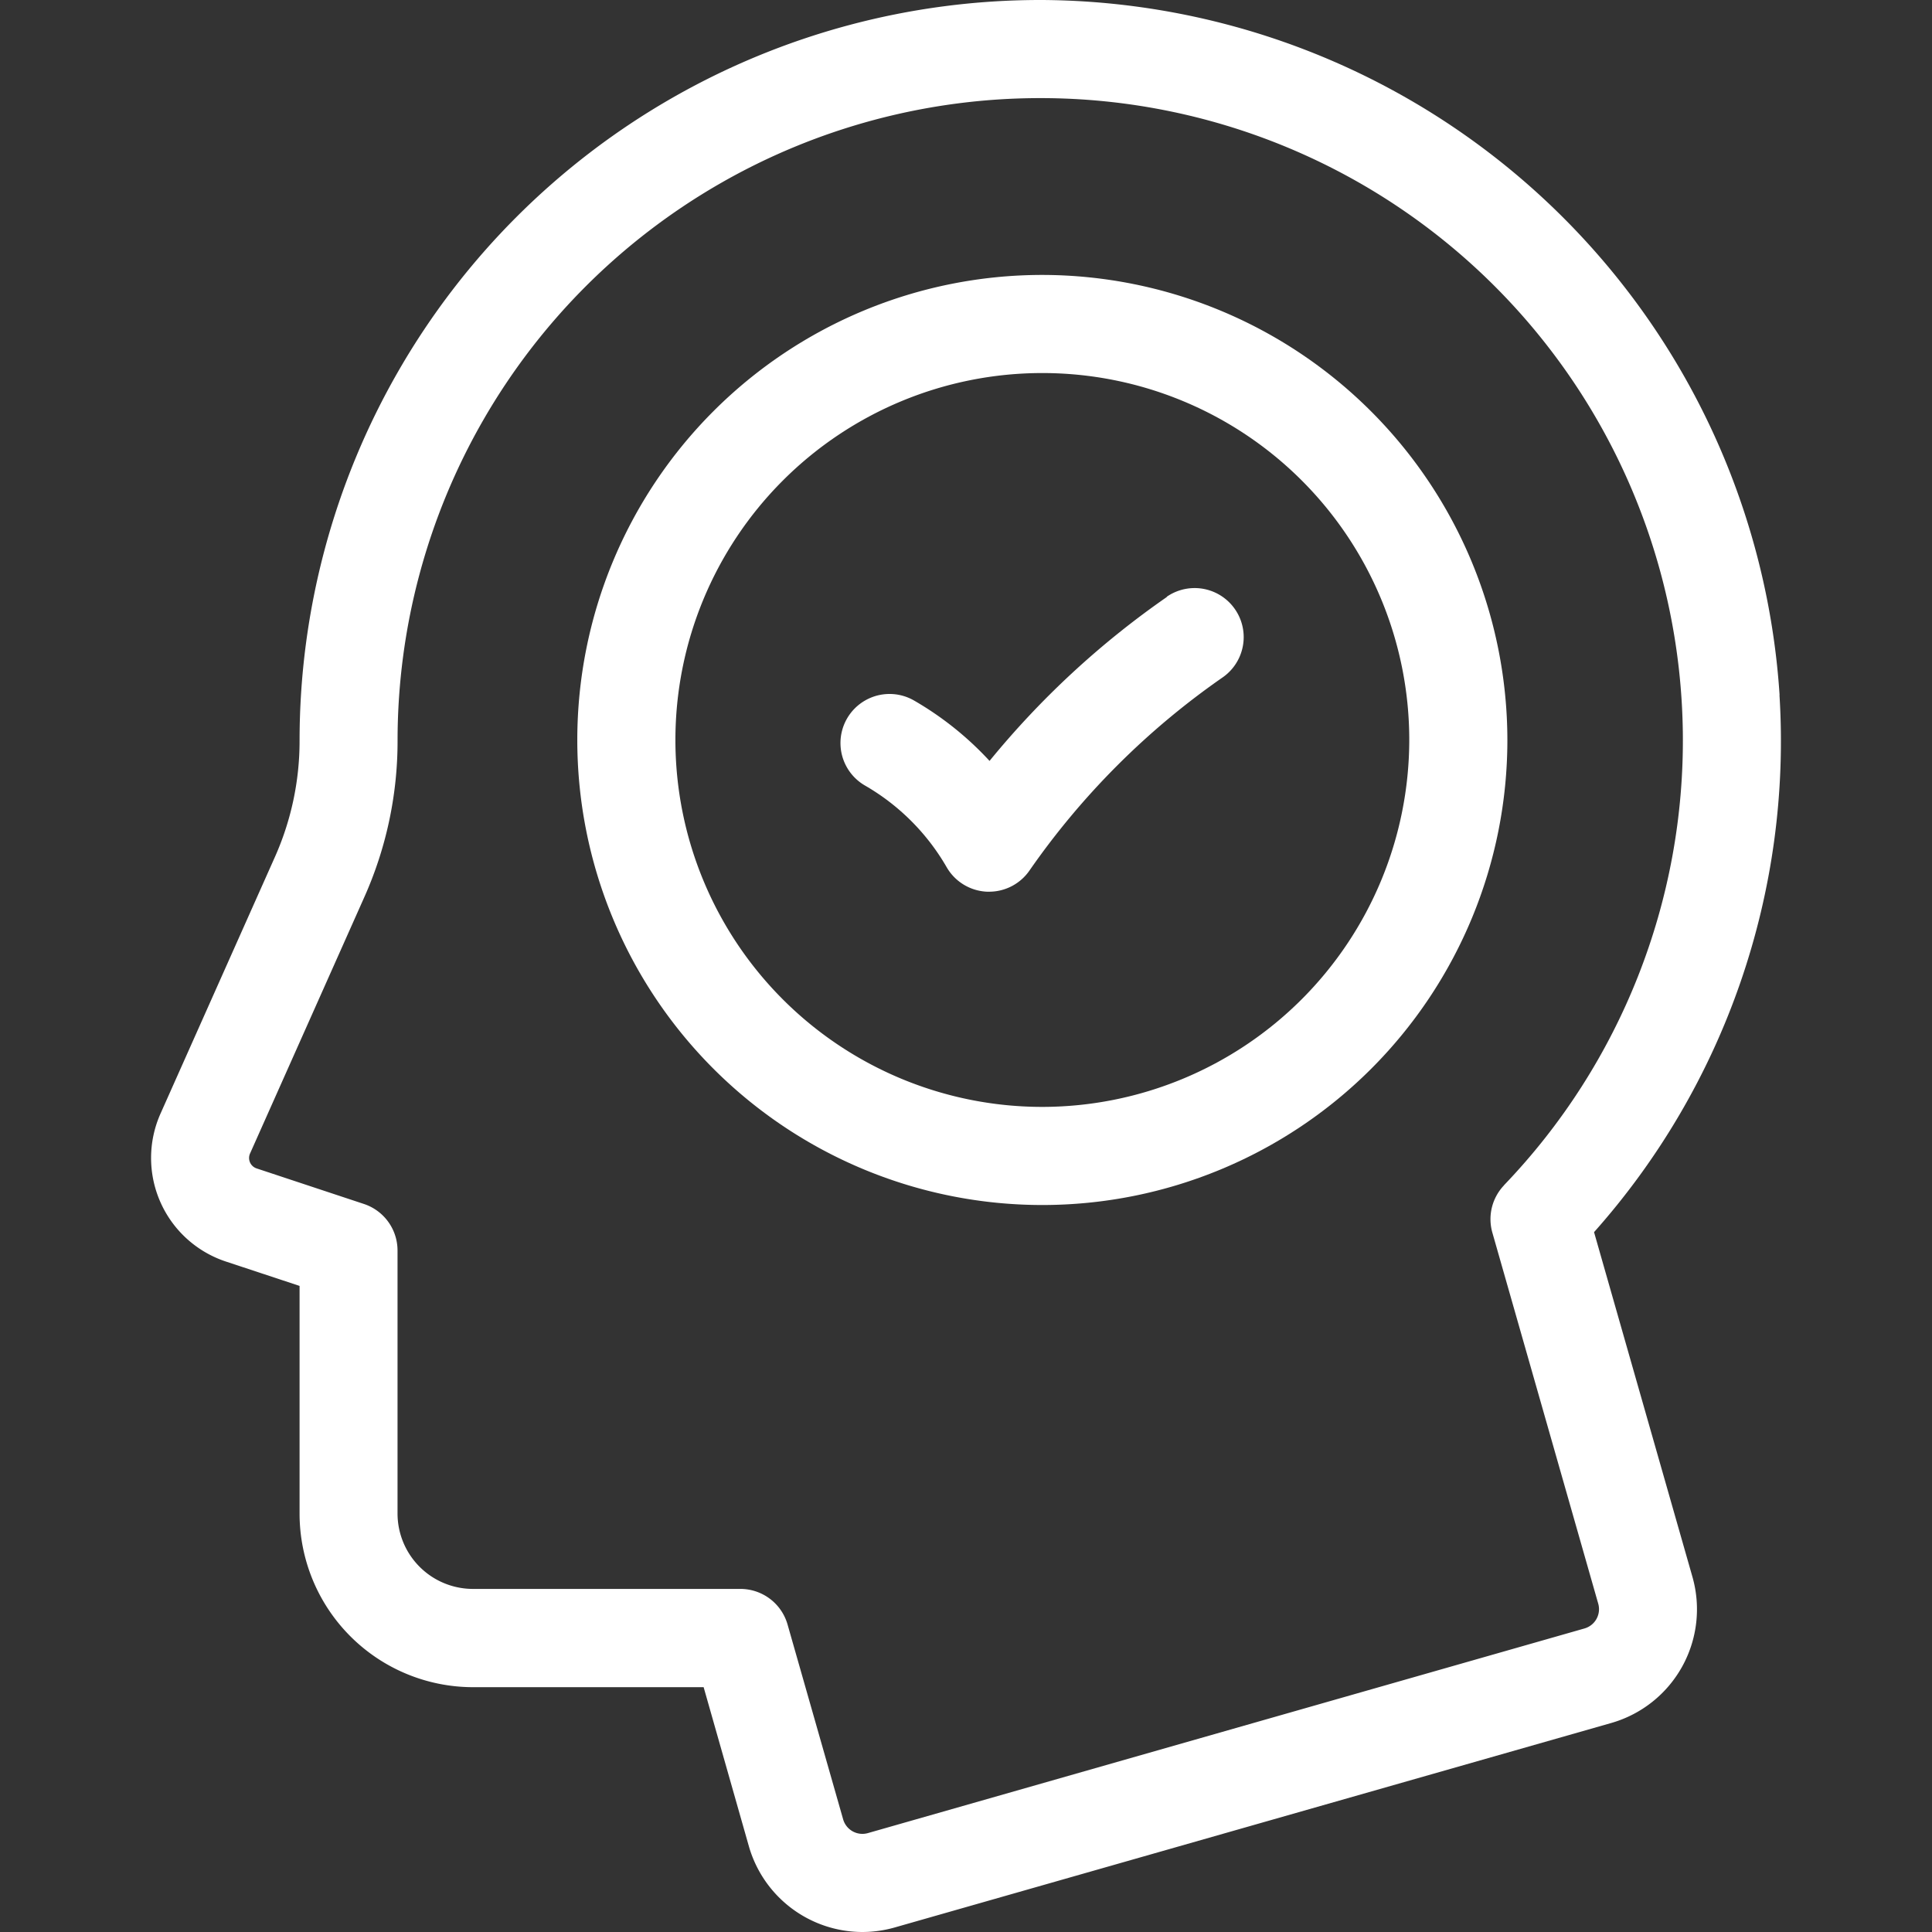
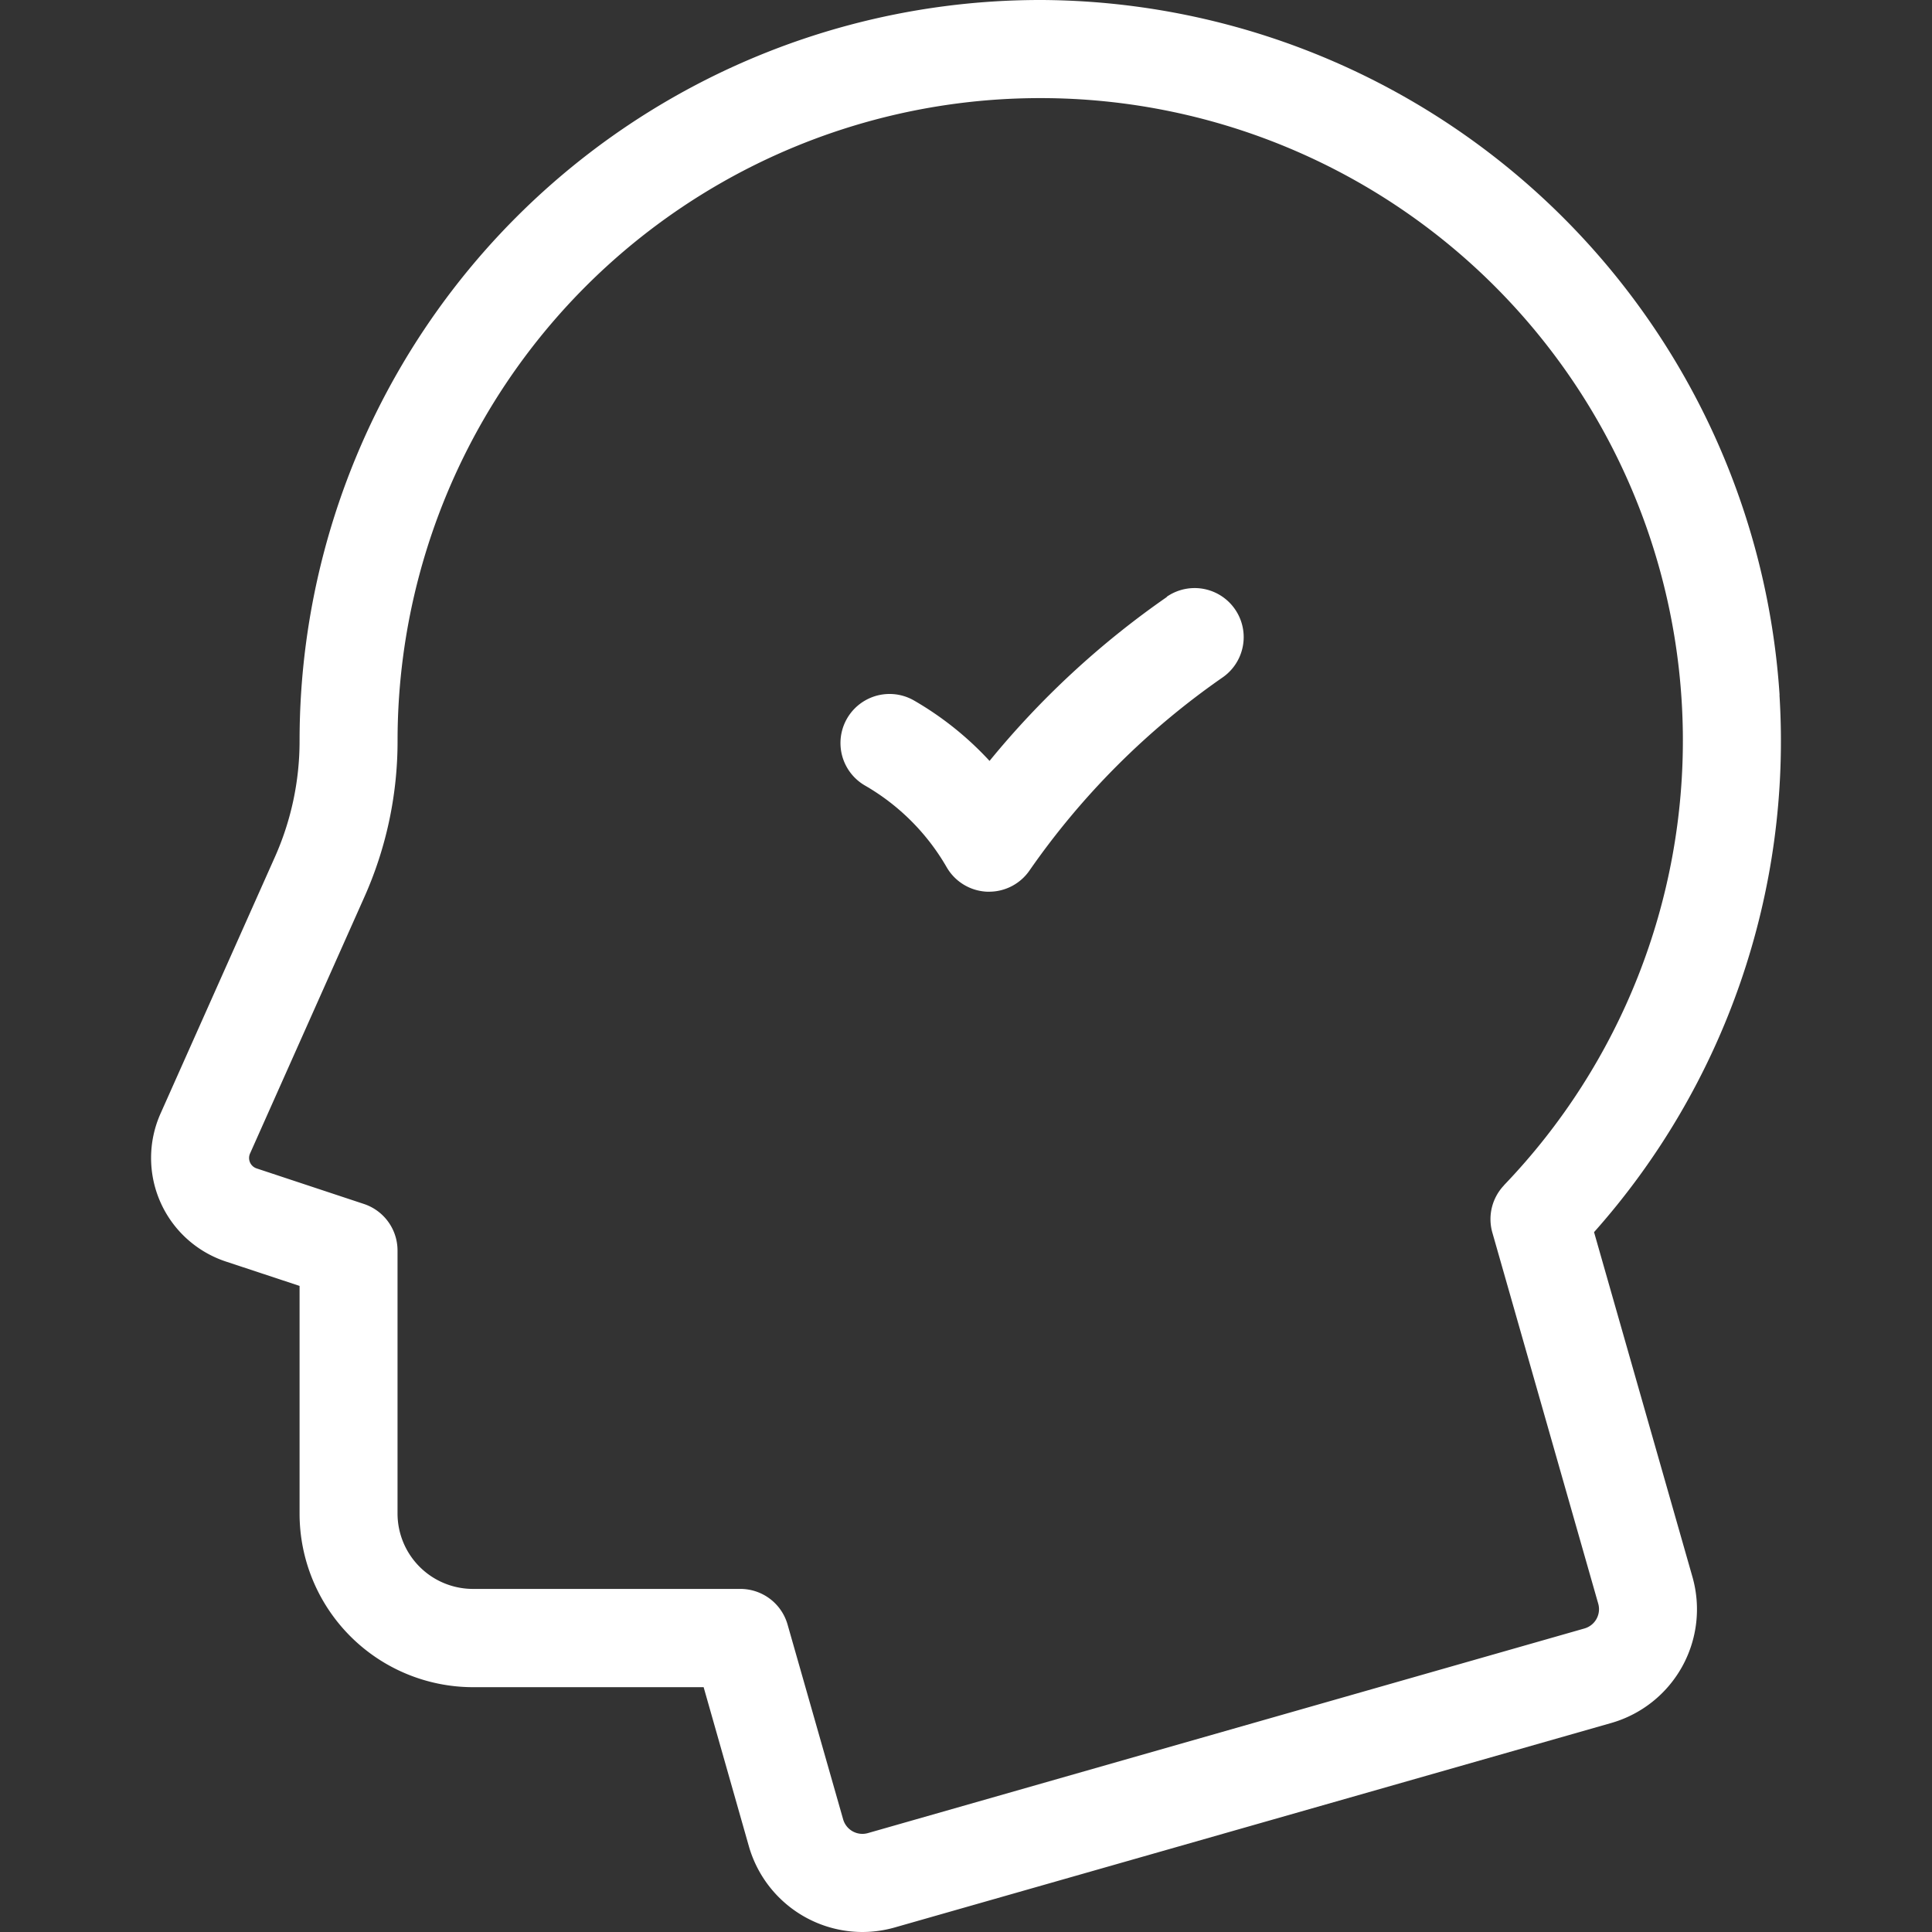
<svg xmlns="http://www.w3.org/2000/svg" id="Human" viewBox="0 0 512 512">
  <rect x="0" y="0" width="512" height="512" fill="#333333" stroke="none" />
  <path d="M471.61,184.21A197.05,197.05,0,0,0,276.25,0h-.57A196.29,196.29,0,0,0,79.39,196.29a75.46,75.46,0,0,1-6.58,30.92L42.54,295.11a28.91,28.91,0,0,0,17.32,39.21l19.53,6.46v60.34a46,46,0,0,0,46,46h61.08l12,42.2A31.35,31.35,0,0,0,228.53,512a31.45,31.45,0,0,0,8.64-1.22L427,456.61a31.34,31.34,0,0,0,21.52-38.7l-26.08-91.38a195.67,195.67,0,0,0,49.14-142.33Zm-73,129.88a13,13,0,0,0-3.12,12.56L423.55,425a5.31,5.31,0,0,1-3.65,6.56L230,485.79a5.31,5.31,0,0,1-6.56-3.65l-14.73-51.63a13,13,0,0,0-12.5-9.43H125.35a20,20,0,0,1-20-20V331.4a13,13,0,0,0-8.92-12.34L68,309.64a2.91,2.91,0,0,1-1.74-3.94l30.27-67.91a101.29,101.29,0,0,0,8.83-41.5A170.29,170.29,0,0,1,275.68,26h.5A170.23,170.23,0,0,1,398.58,314.09Z" fill="#ffffff" class="color000000 svgShape" />
-   <path d="M276.23,72.86A123.24,123.24,0,1,0,399.47,196.1,123.38,123.38,0,0,0,276.23,72.86Zm0,220.48a97.24,97.24,0,1,1,97.24-97.24A97.35,97.35,0,0,1,276.23,293.34Z" fill="#ffffff" class="color000000 svgShape" />
  <path d="M309.24,158.2a229.86,229.86,0,0,0-47,43.45,85,85,0,0,0-20-16,13,13,0,0,0-13,22.53,59,59,0,0,1,21.63,21.63,13,13,0,0,0,10.71,6.5h.55a13,13,0,0,0,10.67-5.58,204,204,0,0,1,51.21-51.21,13,13,0,1,0-14.84-21.35Z" fill="#ffffff" class="color000000 svgShape" />
</svg>